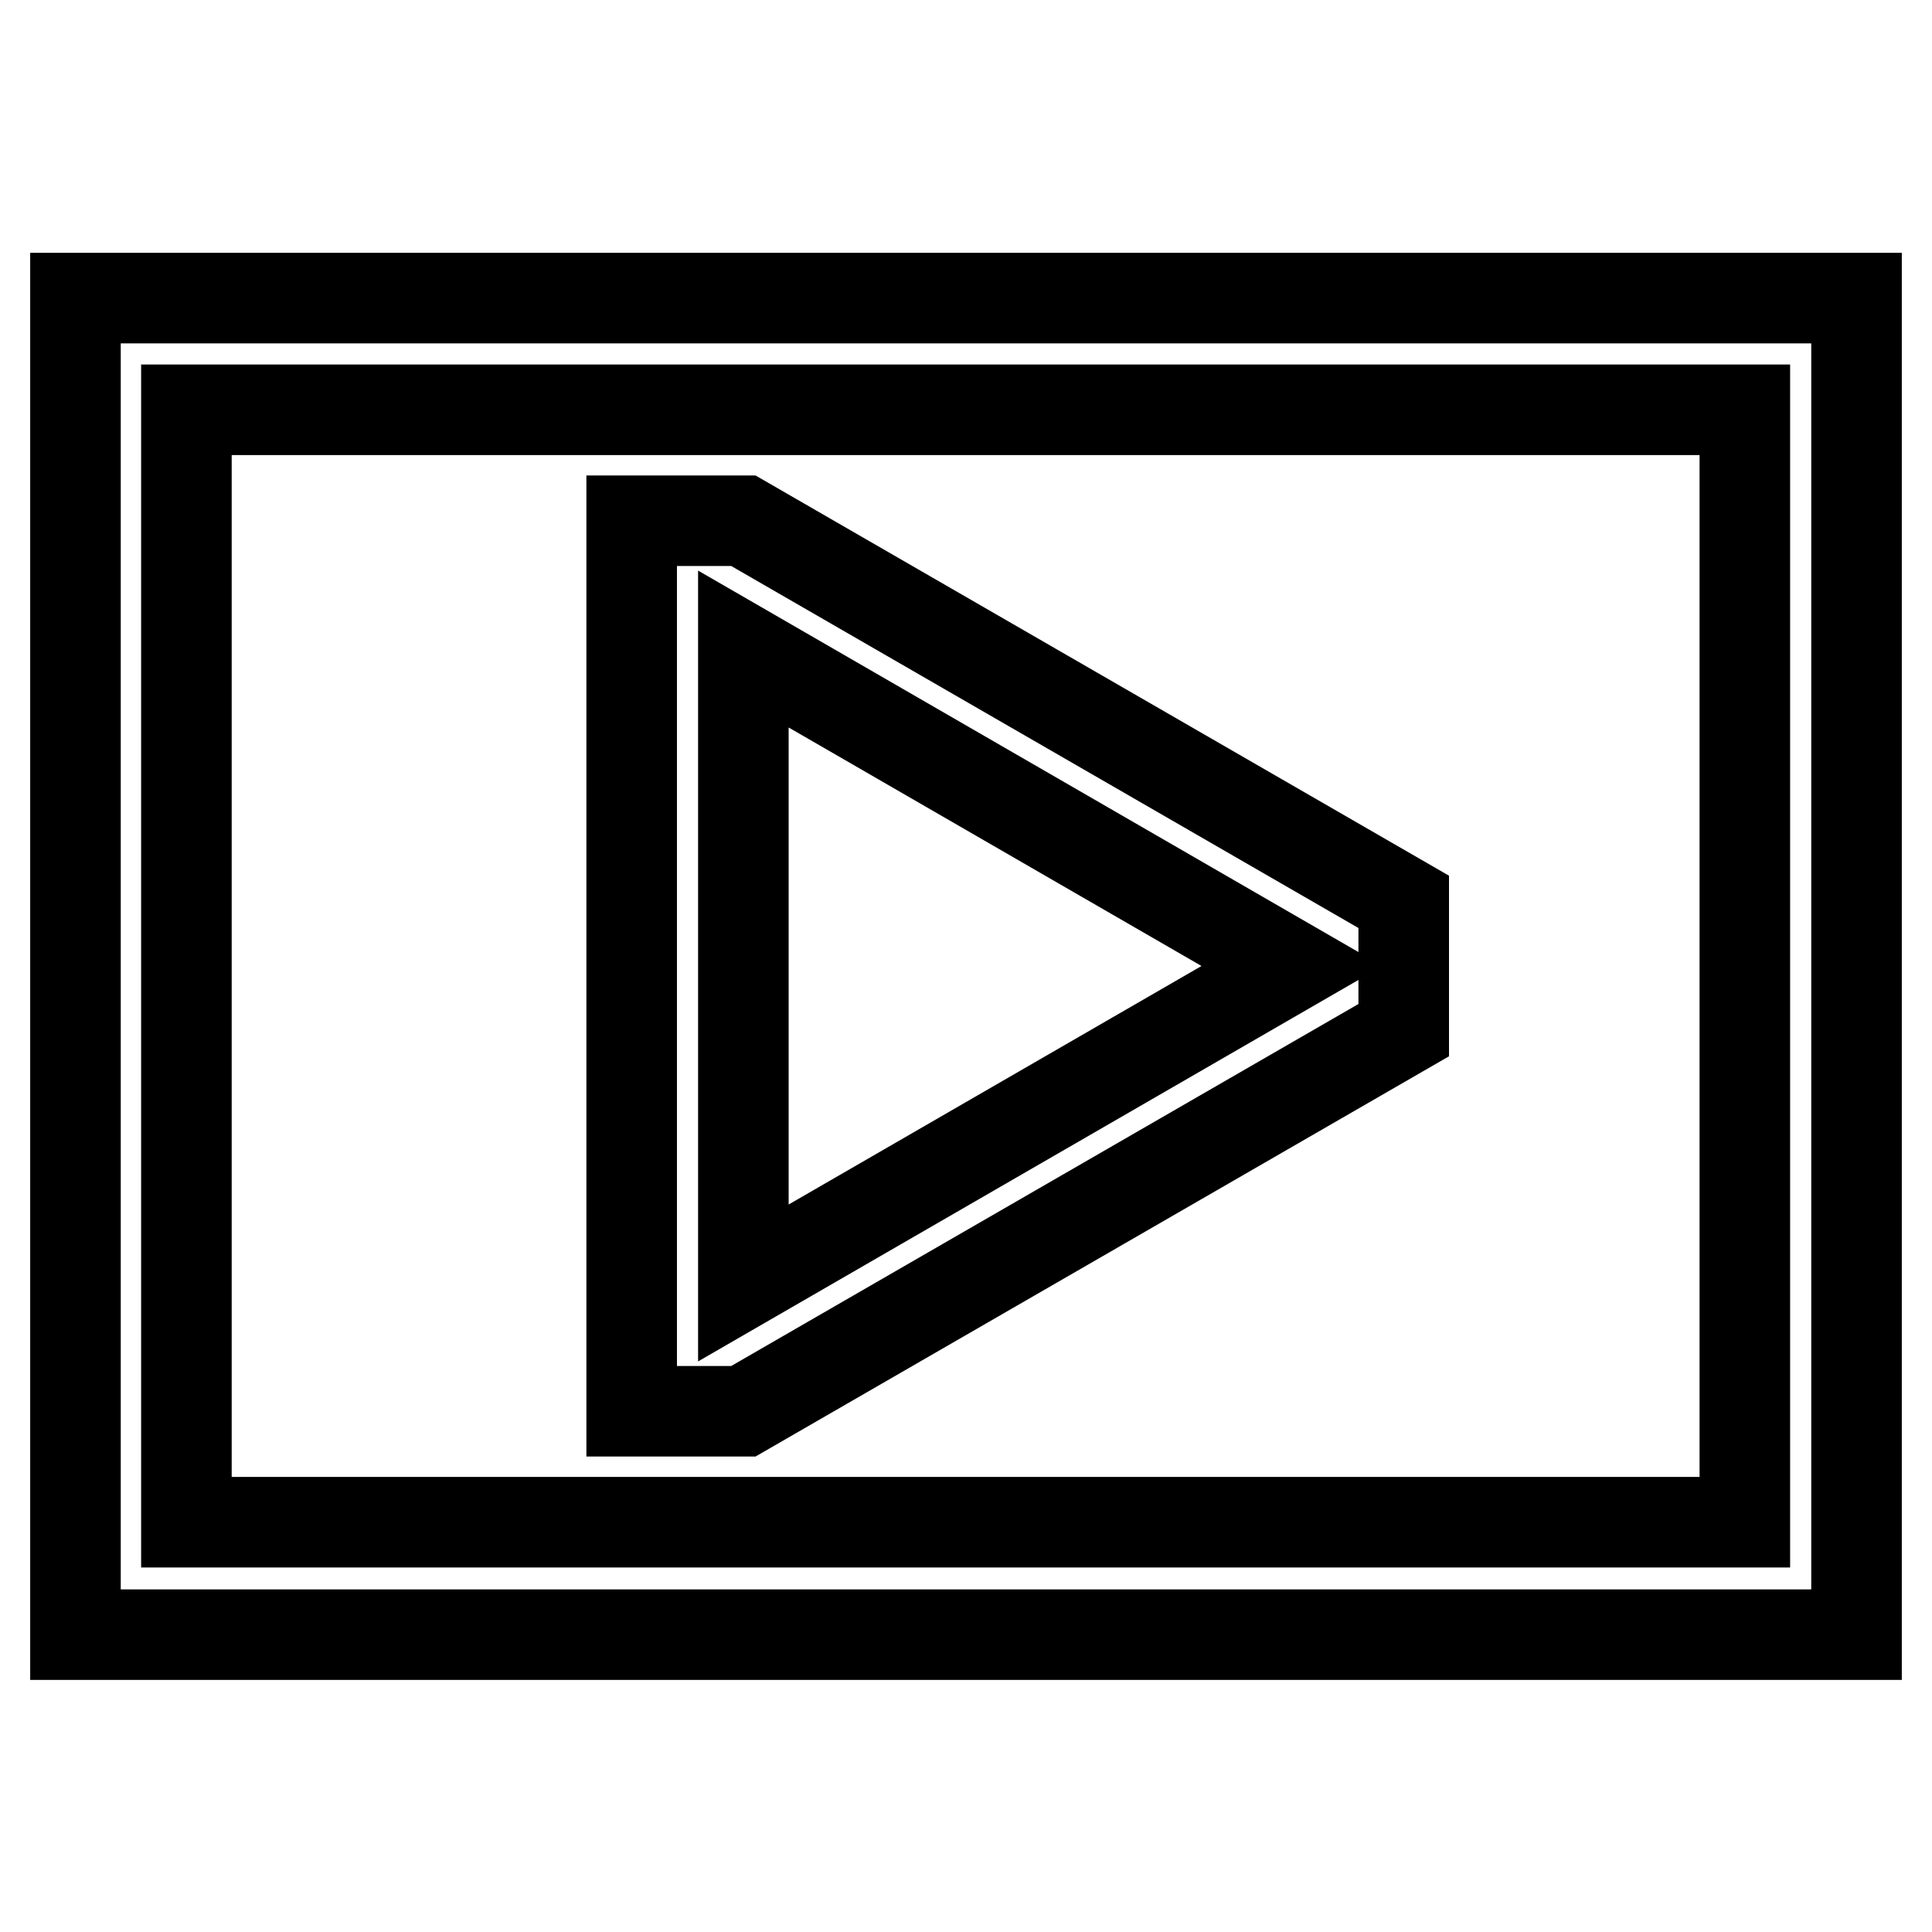
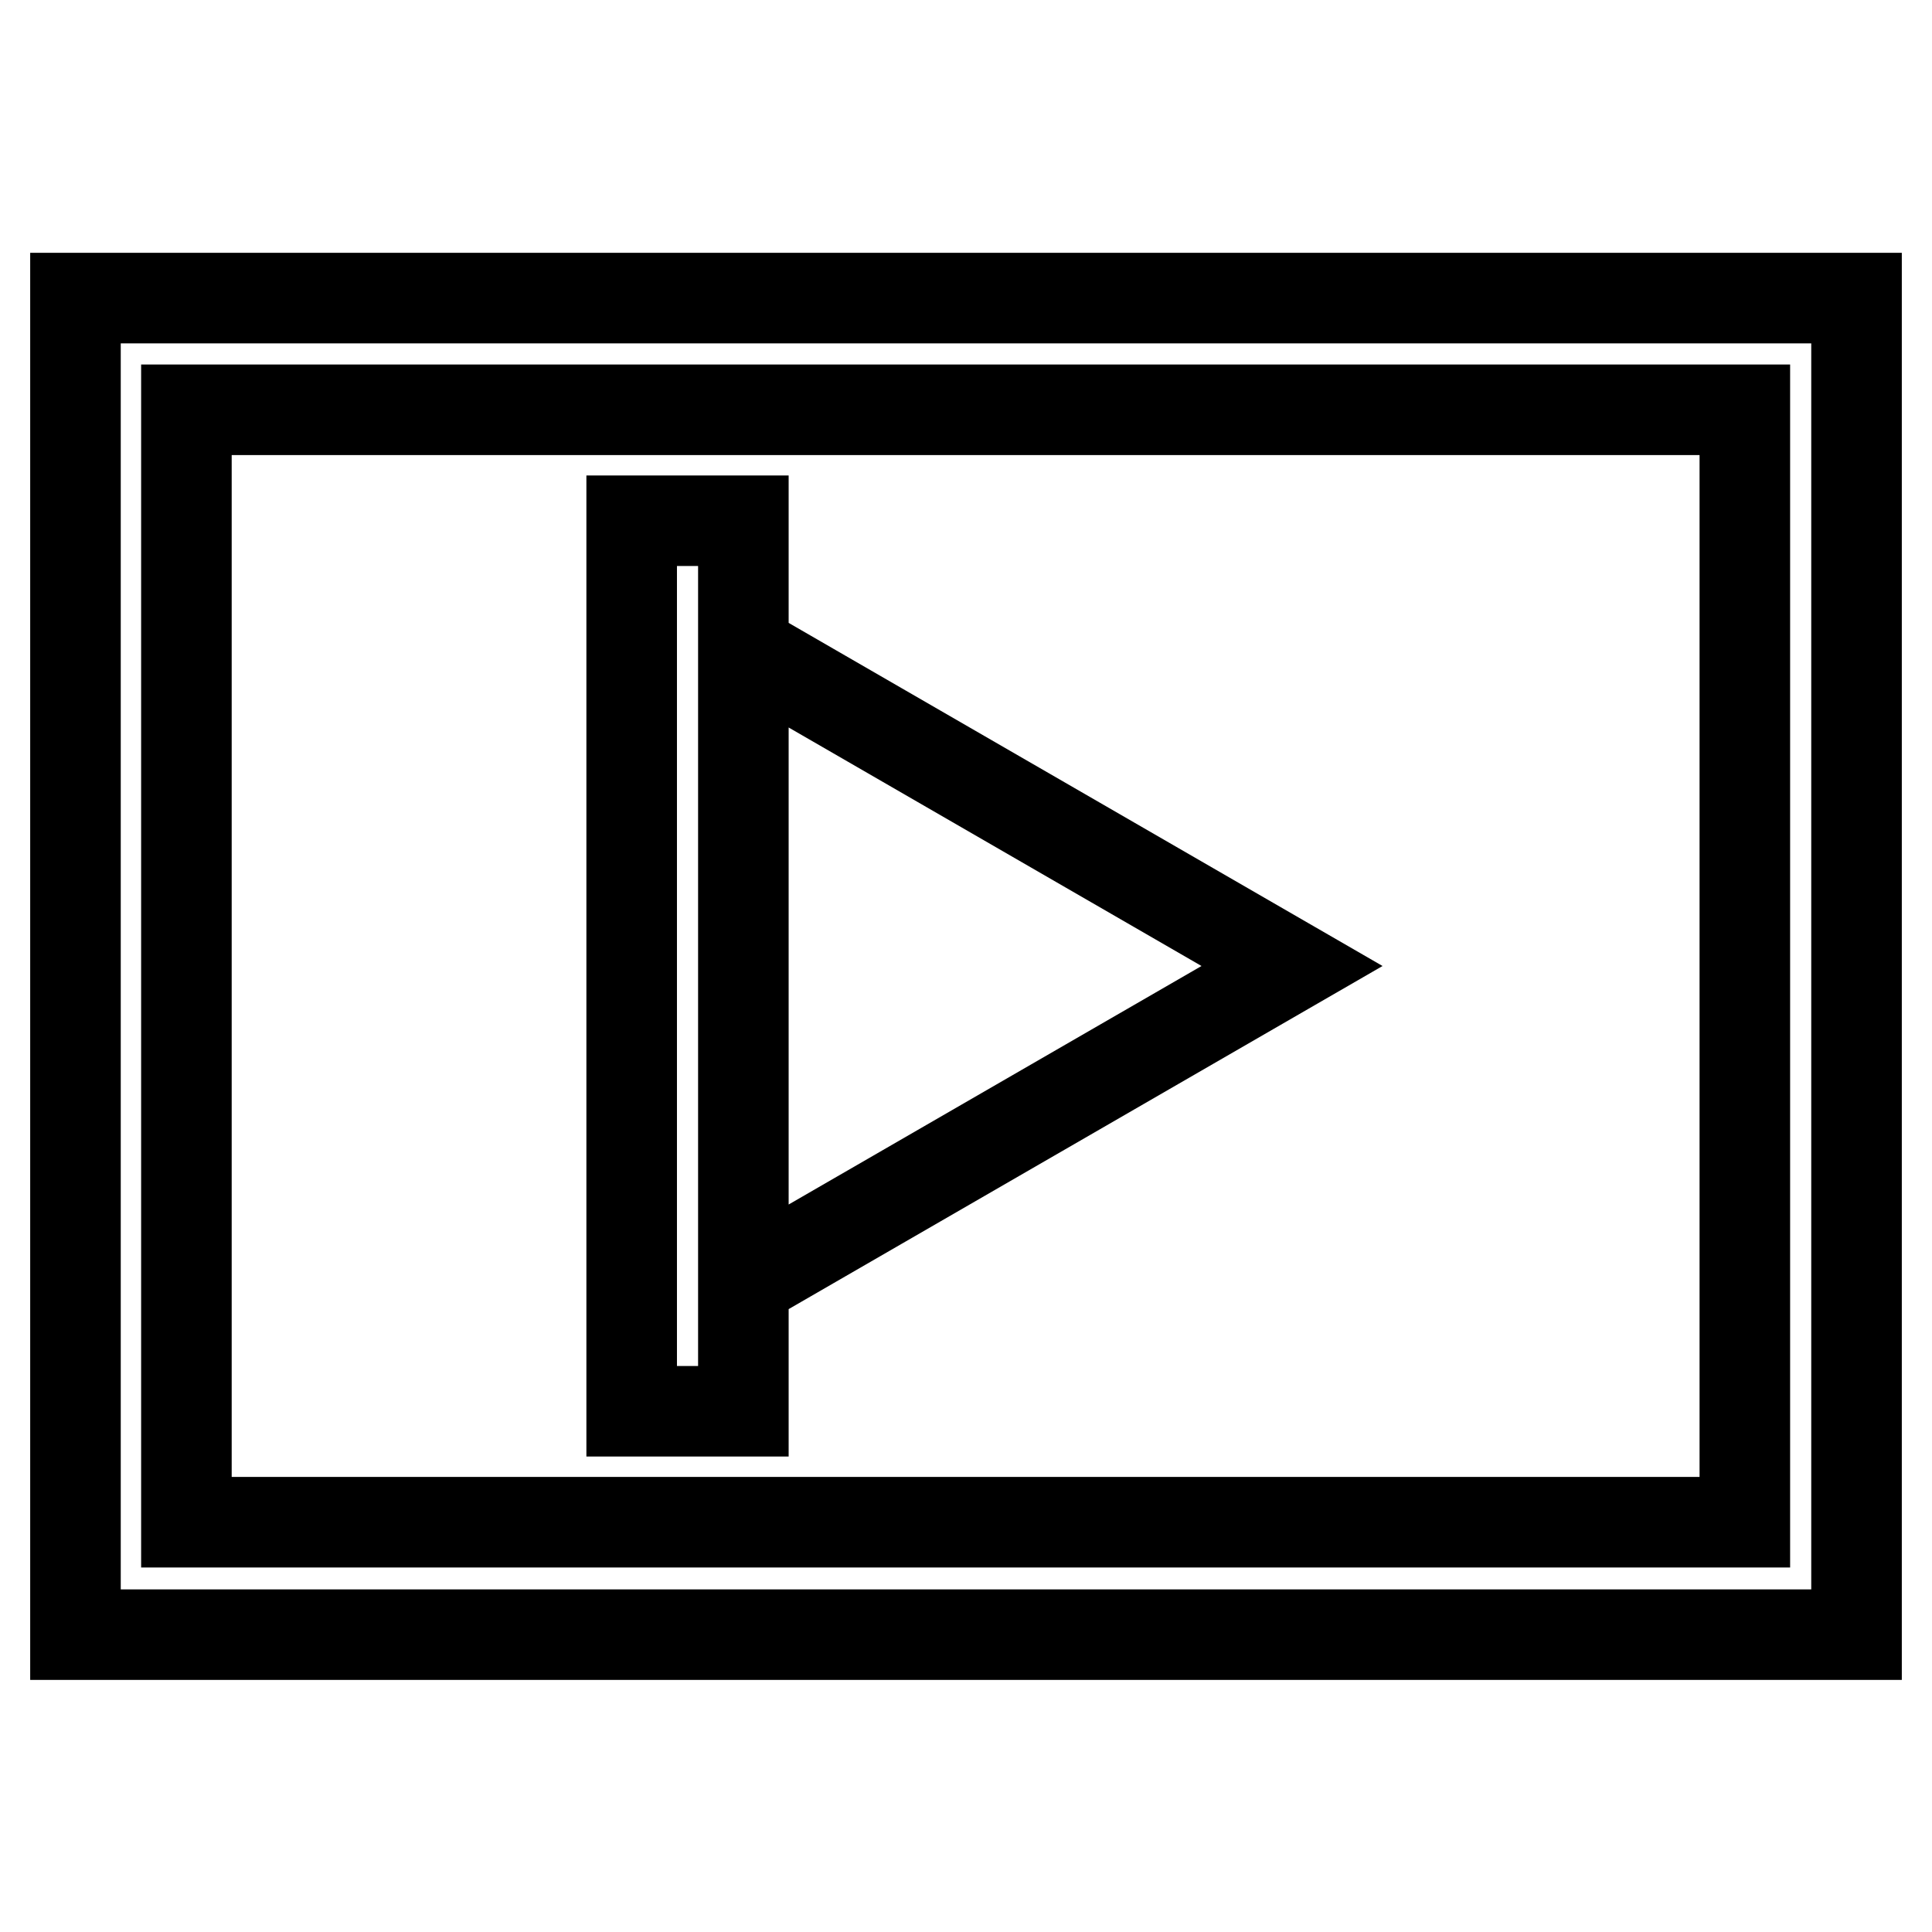
<svg xmlns="http://www.w3.org/2000/svg" version="1.1" x="0px" y="0px" viewBox="0 0 256 256" enable-background="new 0 0 256 256" xml:space="preserve">
  <g>
-     <path stroke-width="12" fill-opacity="0" stroke="#000000" d="M98.5,187L98.5,187l87.5-50.5l0,0v0l0,0l0-17l0,0L98.5,69H83.7v118H98.5z M171.2,128l-72.7,42V86L171.2,128 z M231.2,39.5H24.7H10v14.8v147.5v14.8h14.7h206.5H246v-14.8V54.3V39.5H231.2z M231.2,201.7H24.7V54.3h206.5V201.7z" />
+     <path stroke-width="12" fill-opacity="0" stroke="#000000" d="M98.5,187L98.5,187l0,0v0l0,0l0-17l0,0L98.5,69H83.7v118H98.5z M171.2,128l-72.7,42V86L171.2,128 z M231.2,39.5H24.7H10v14.8v147.5v14.8h14.7h206.5H246v-14.8V54.3V39.5H231.2z M231.2,201.7H24.7V54.3h206.5V201.7z" />
  </g>
</svg>